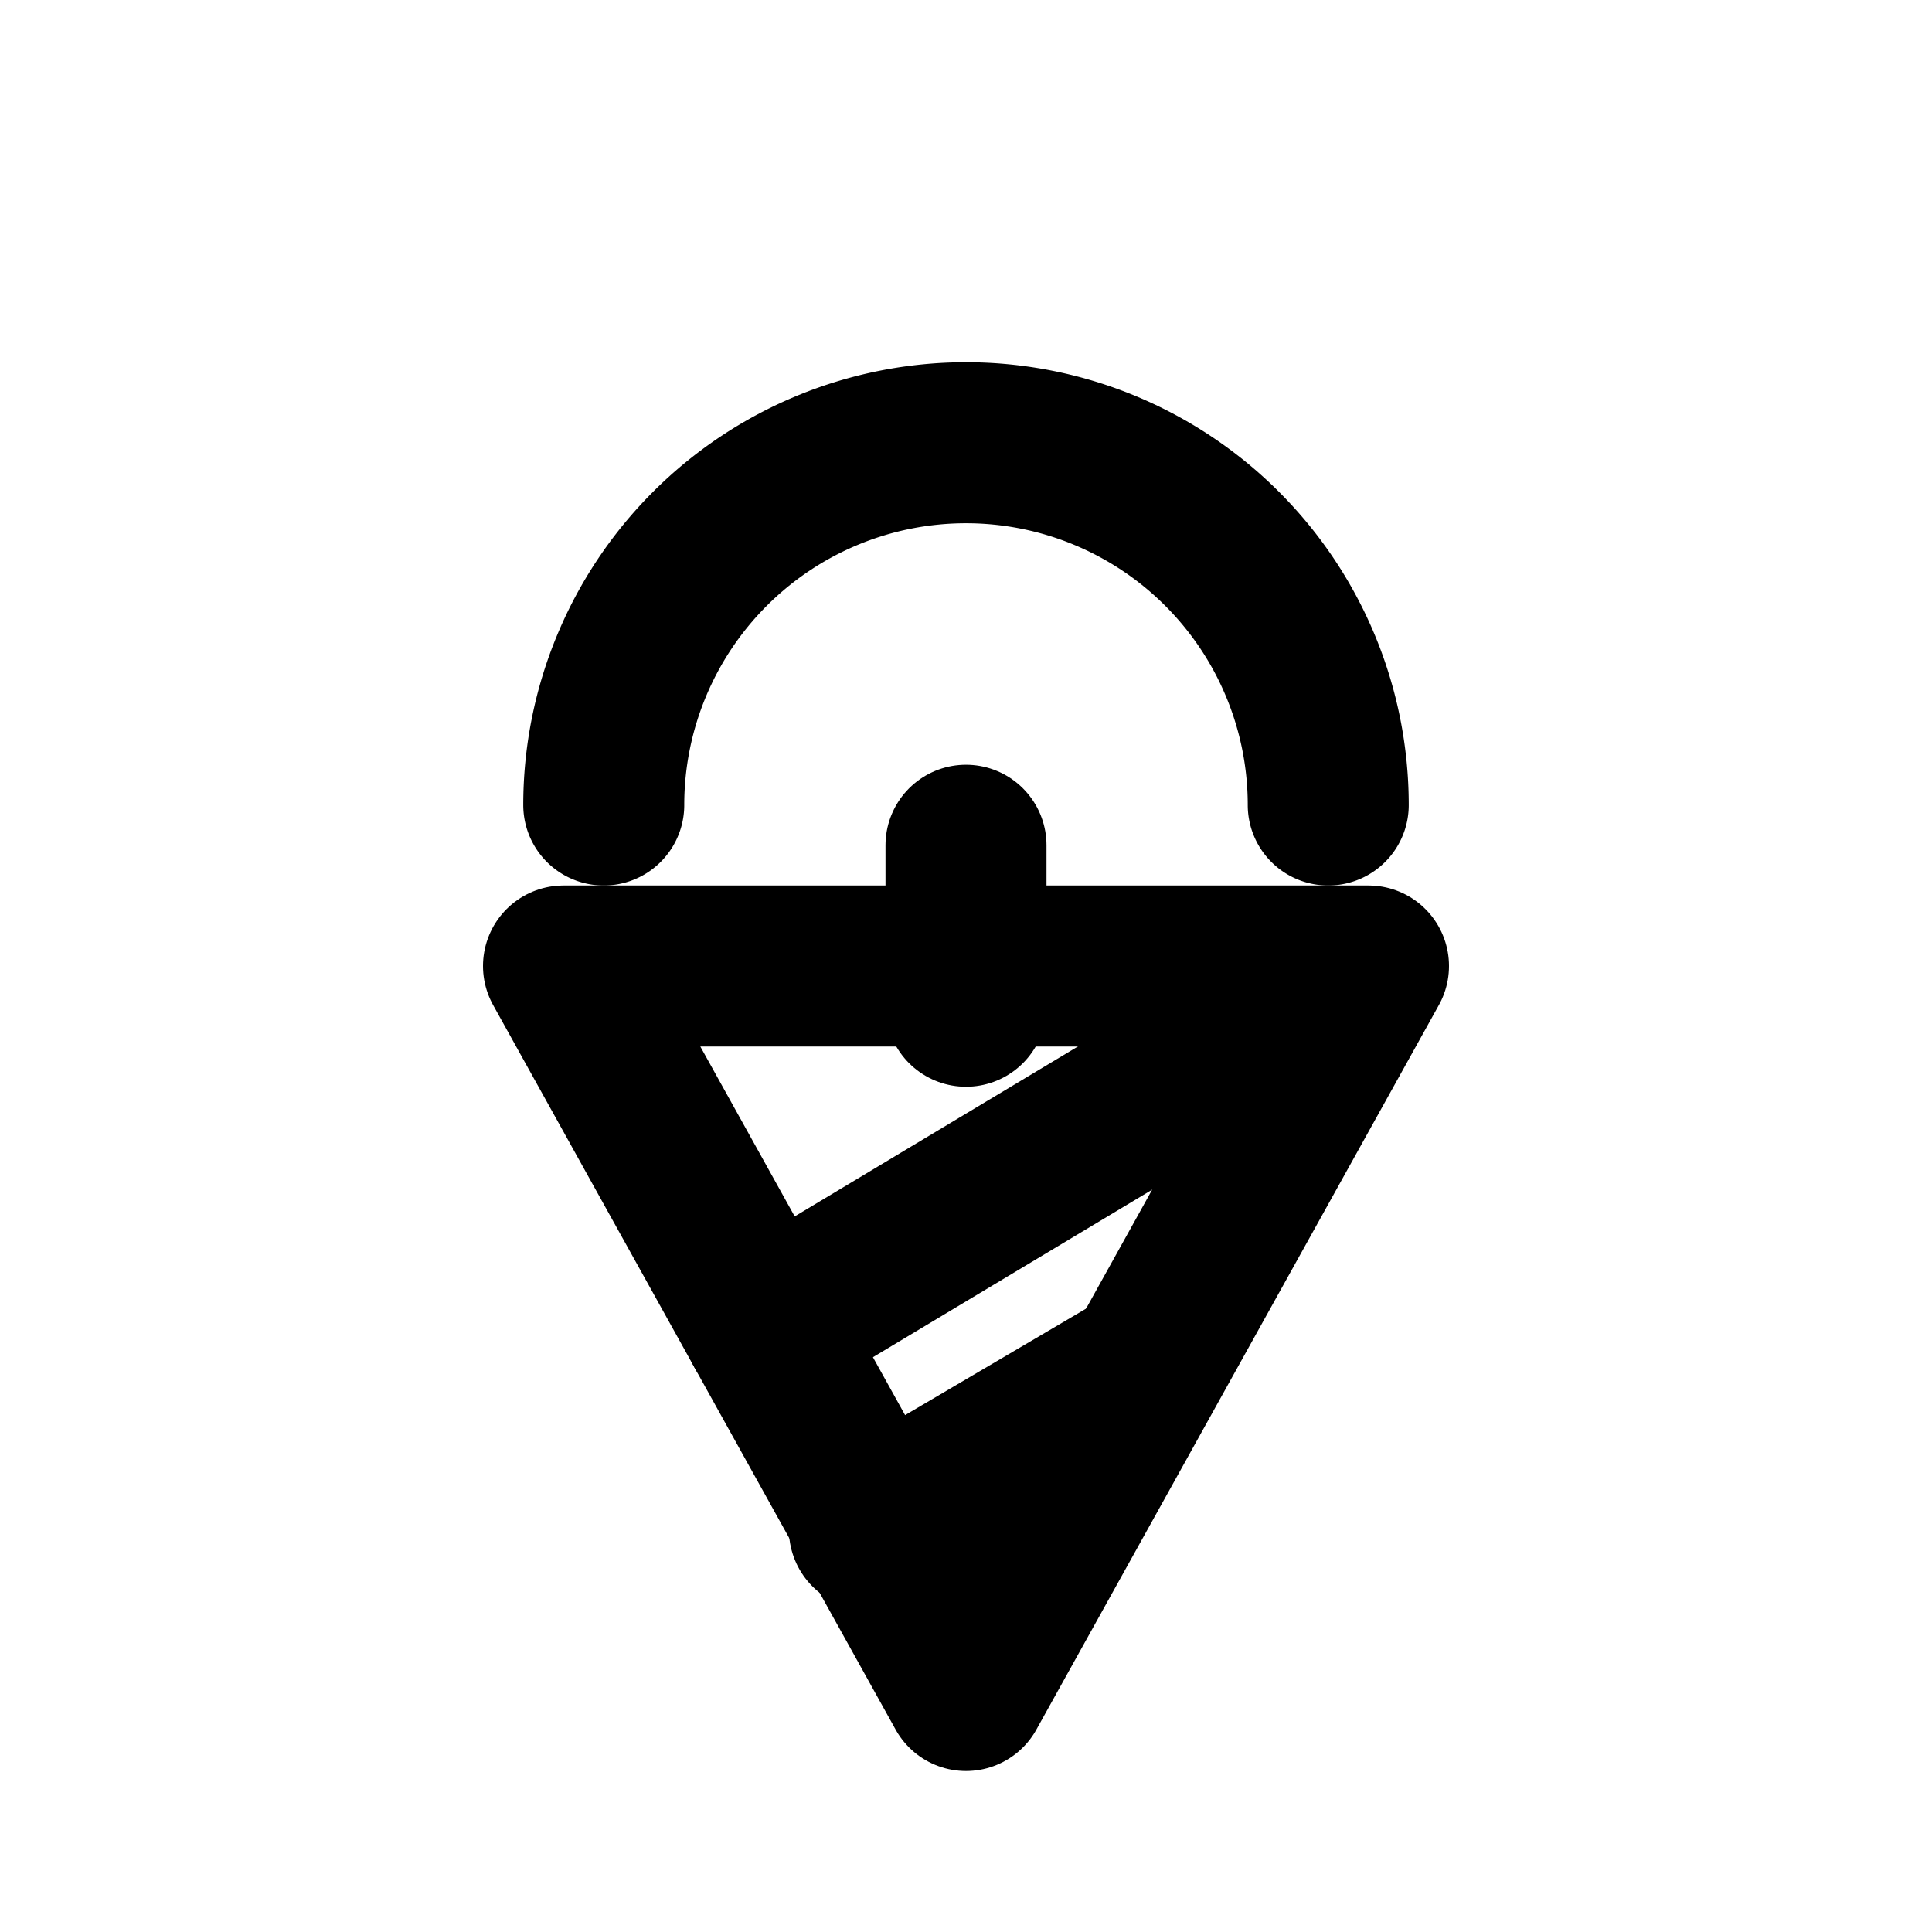
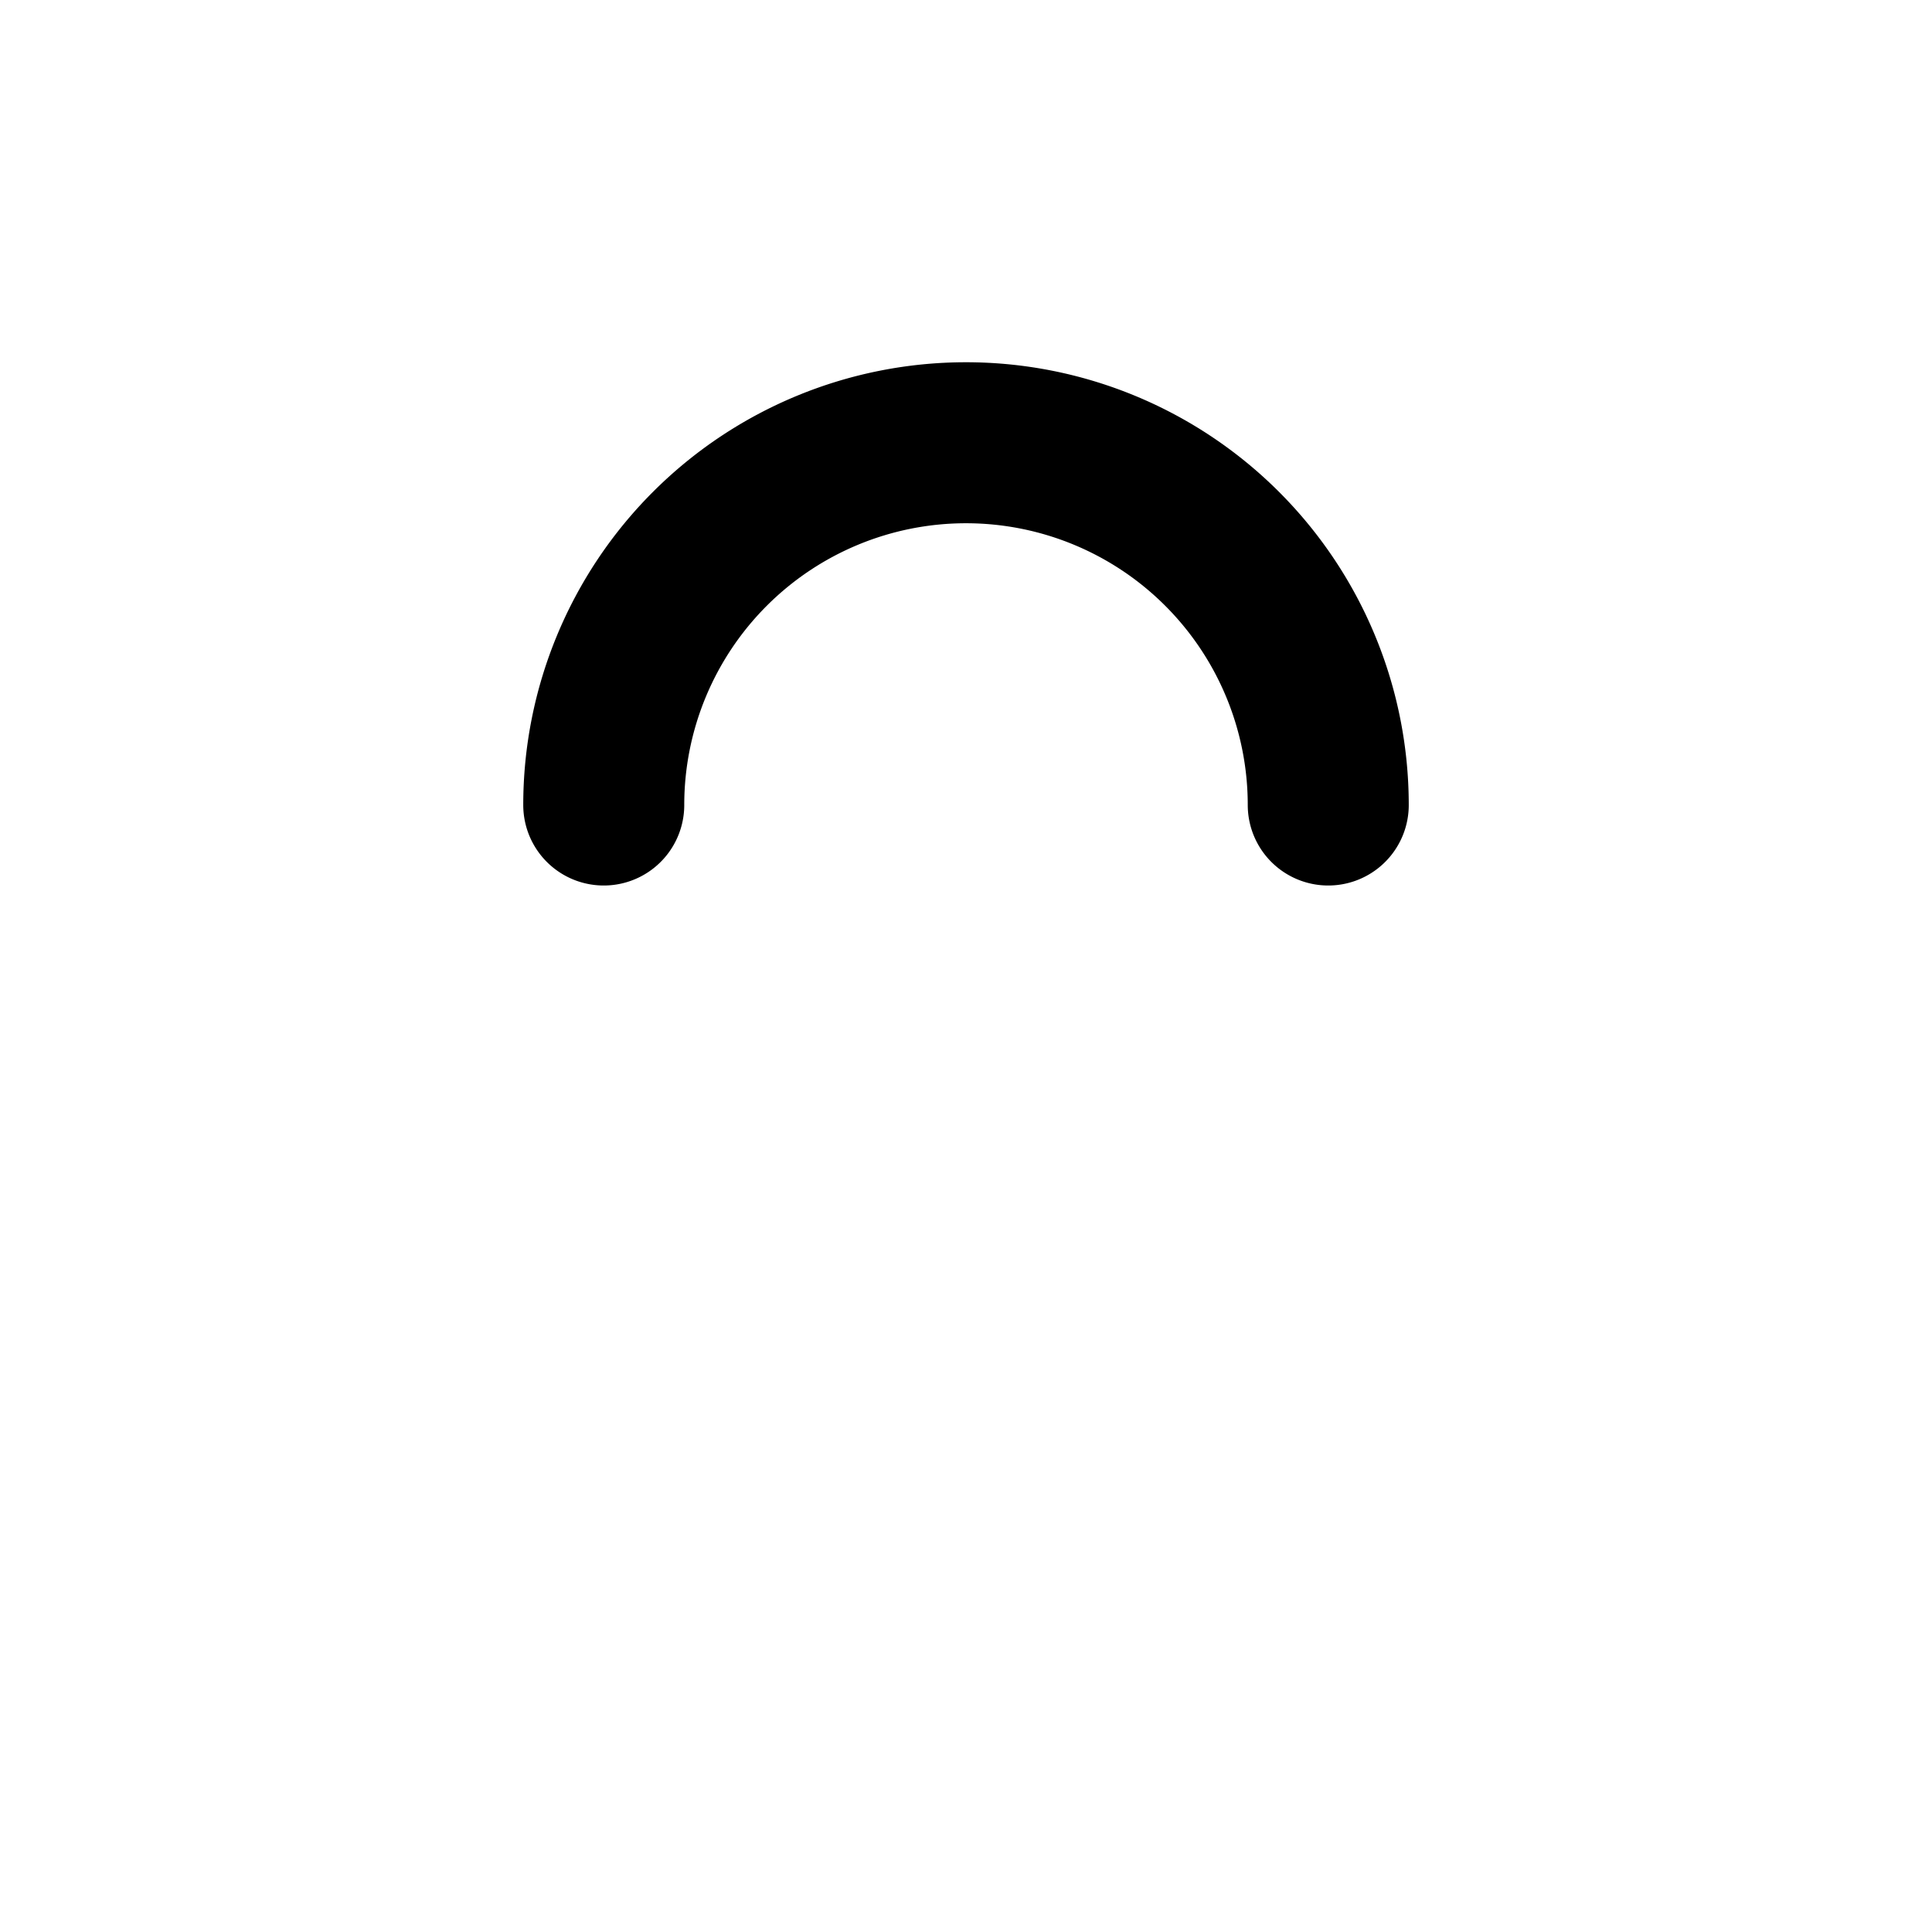
<svg xmlns="http://www.w3.org/2000/svg" viewBox="0 0 24 24" fill="none" stroke="currentColor" stroke-width="2" stroke-linecap="round" stroke-linejoin="round">
  <path d="M7.5 10a4.5 4.5 0 0 1 9 0" />
-   <path d="M5 12h14a3 3 0 0 0-3-3H8a3 3 0 0 0-3 3z" opacity="0" />
-   <path d="M12 10.5v2" />
-   <path d="M7 12l5 9 5-9z" />
-   <path d="M9.5 16.5l5-3" />
-   <path d="M10.8 19l3.4-2" />
</svg>